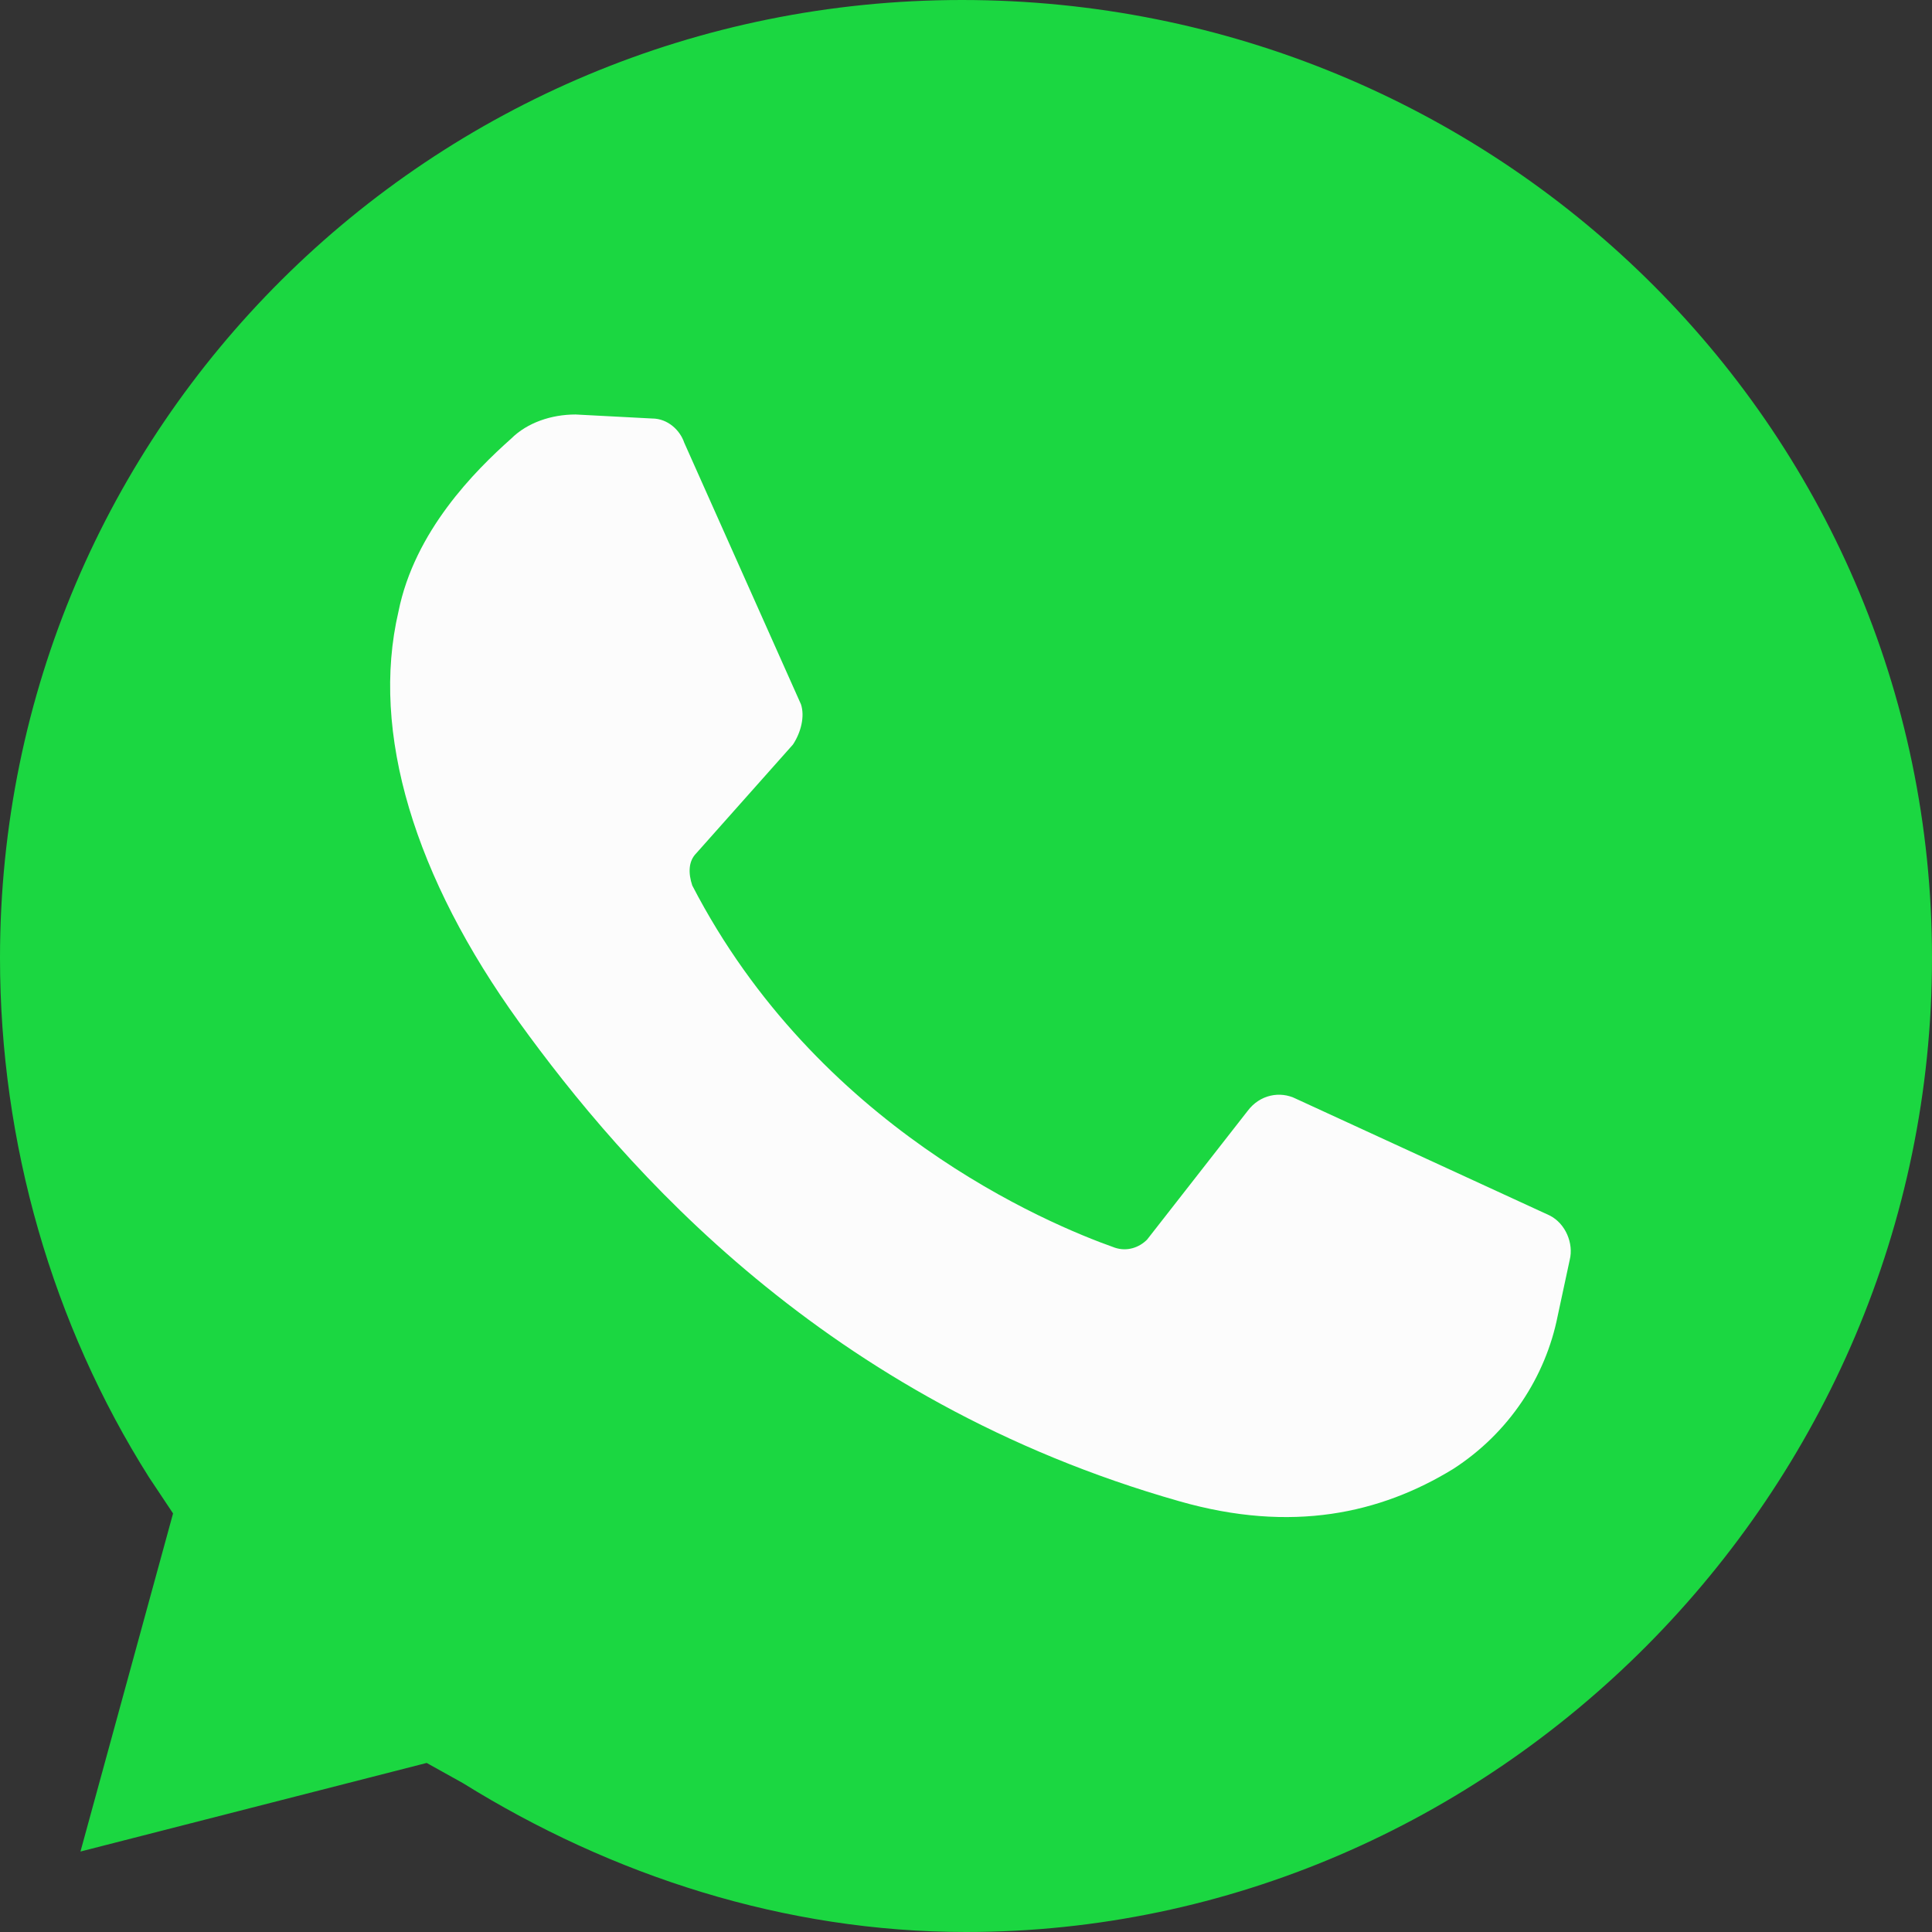
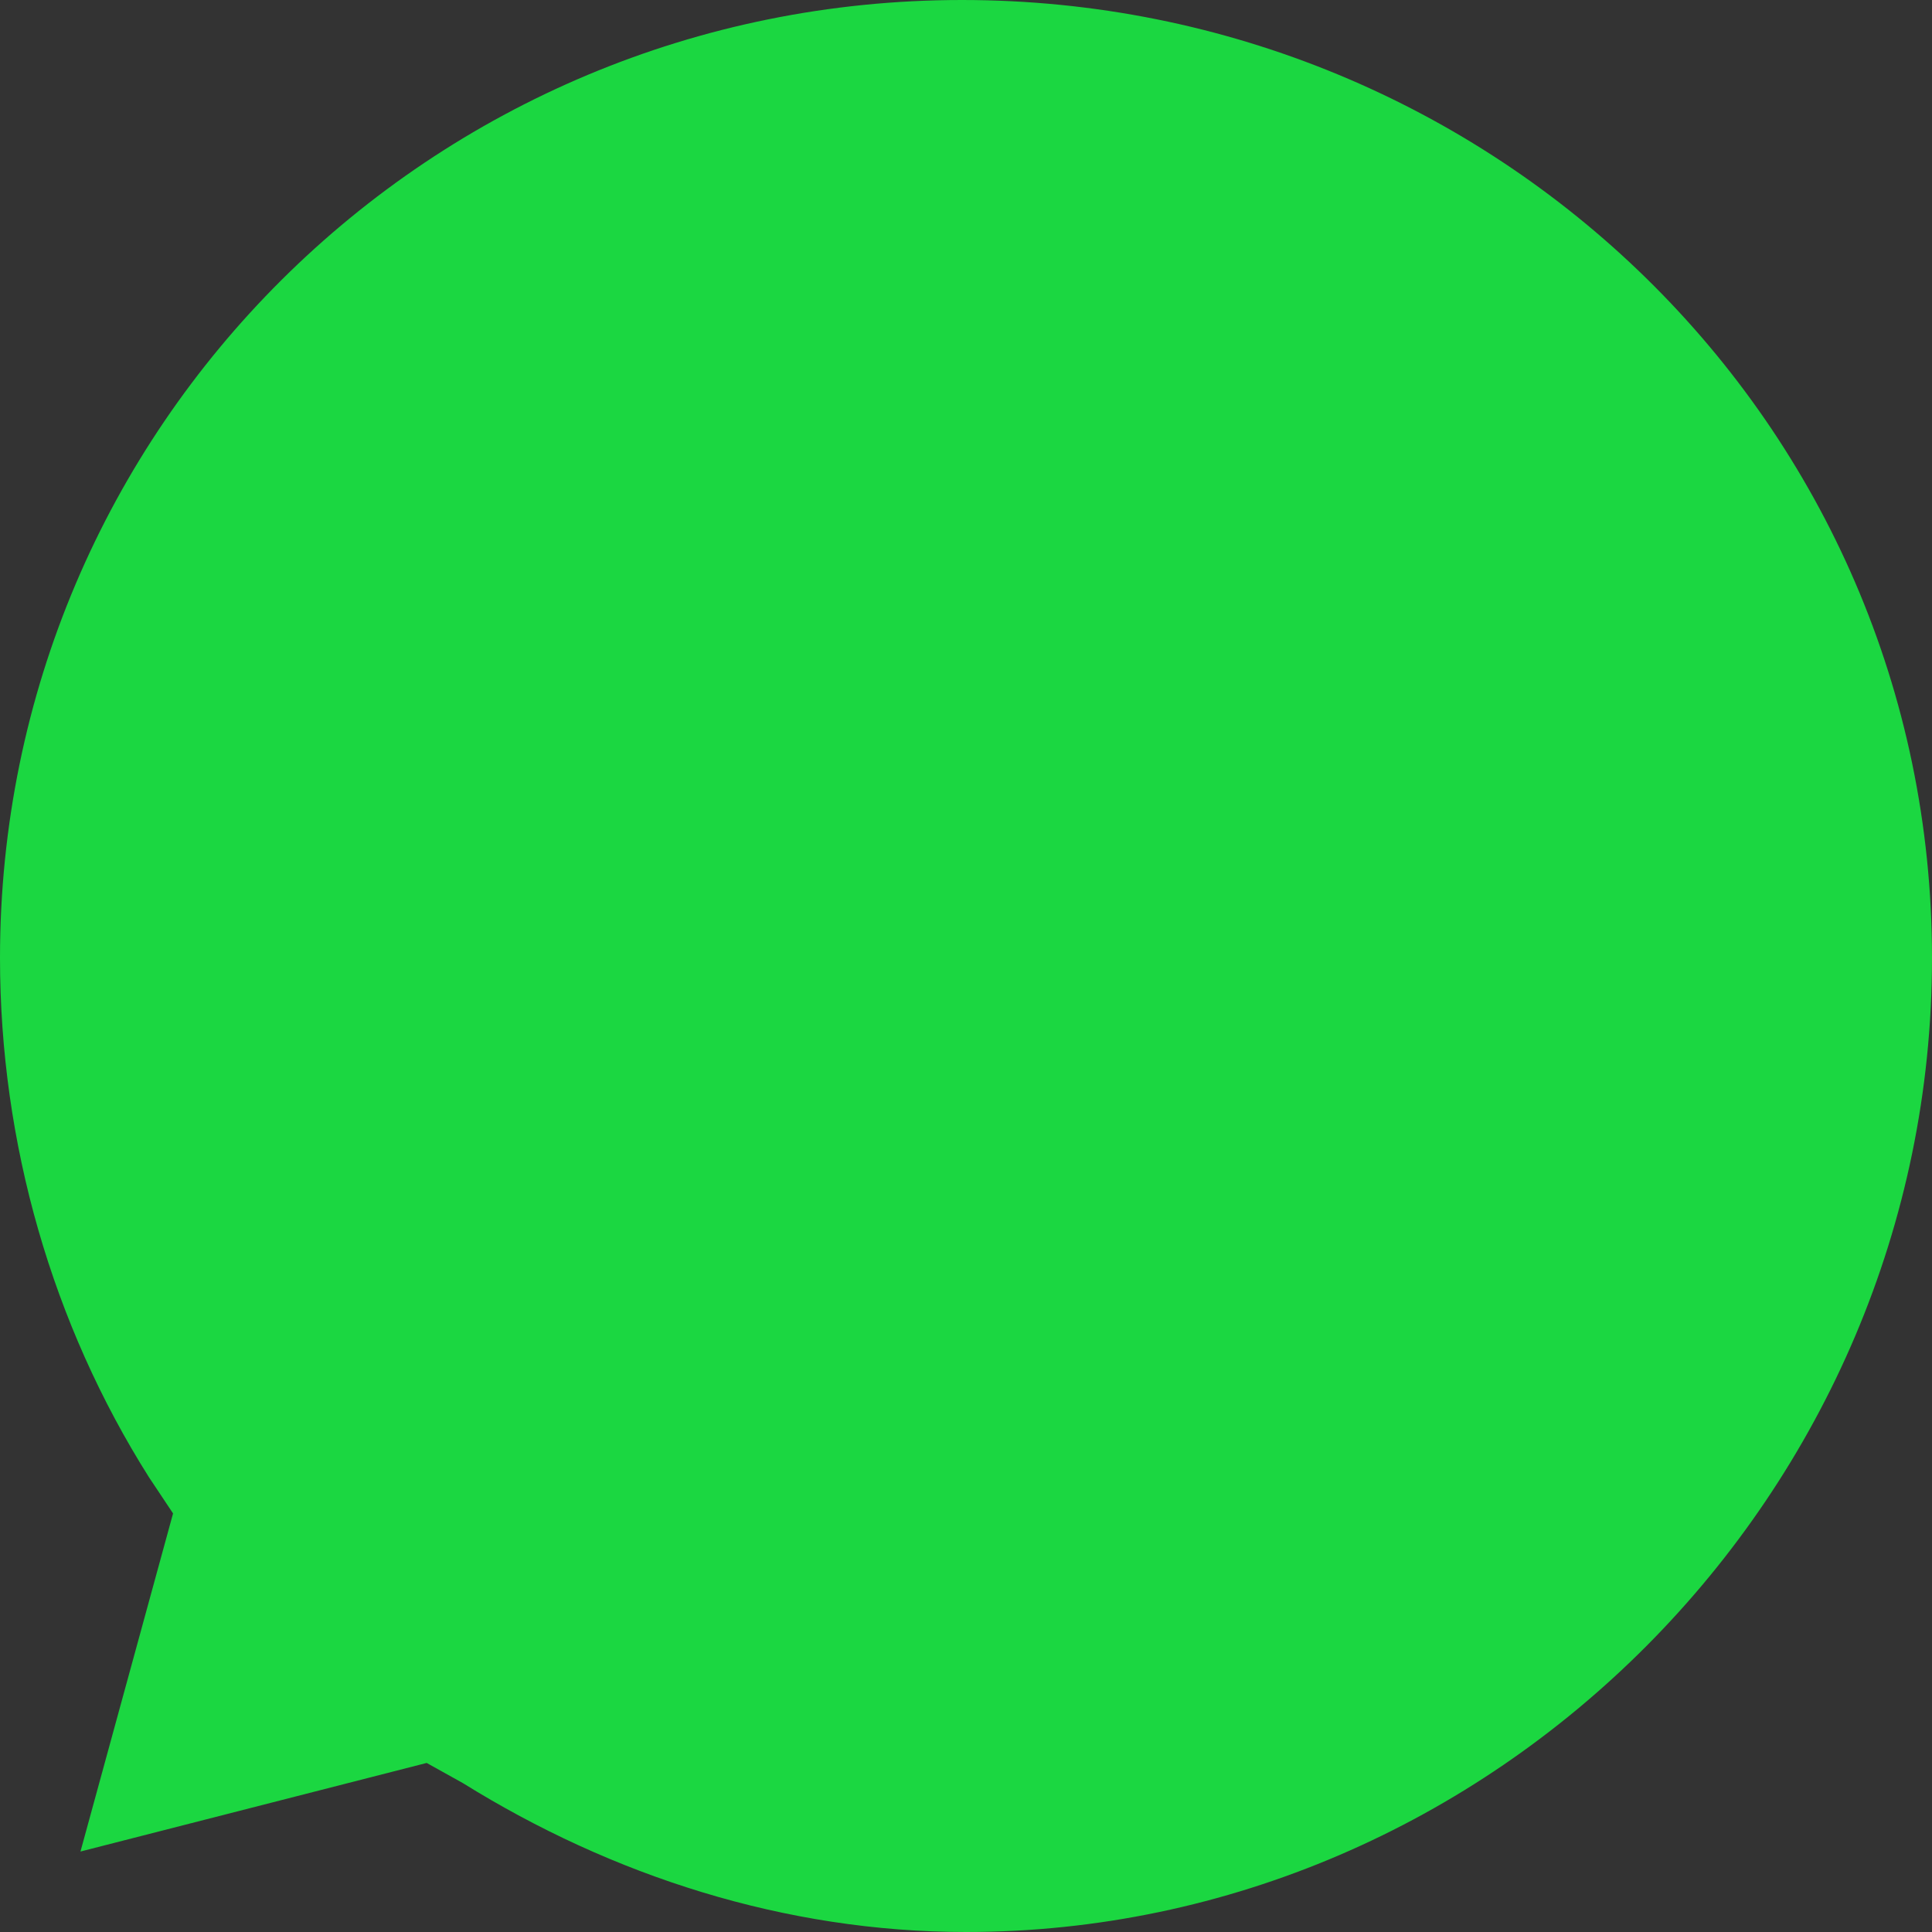
<svg xmlns="http://www.w3.org/2000/svg" width="26" height="26" viewBox="0 0 26 26" fill="none">
  <rect x="0" y="0" width="26" height="26" fill="#333333" stroke="none" />
  <path d="M5.742 23.725L6.229 23.996C8.233 25.242 10.562 26 13 26C20.096 26 26 20.096 26 12.892C26 5.687 20.096 0 12.946 0C5.796 0 0 5.742 0 12.892C0 15.383 0.704 17.821 2.004 19.879L2.329 20.367L1.083 24.917L5.742 23.725Z" fill="#1BD741" />
-   <path d="M8.775 5.632L7.746 5.578C7.421 5.578 7.096 5.687 6.879 5.903C6.391 6.337 5.579 7.149 5.362 8.232C4.983 9.857 5.579 11.807 6.987 13.757C8.396 15.707 11.104 18.849 15.871 20.203C17.387 20.637 18.579 20.366 19.554 19.77C20.312 19.282 20.8 18.524 20.962 17.712L21.125 16.953C21.179 16.737 21.071 16.466 20.854 16.357L17.442 14.787C17.225 14.678 16.954 14.732 16.791 14.949L15.437 16.682C15.329 16.791 15.166 16.845 15.004 16.791C14.083 16.466 10.996 15.166 9.316 11.916C9.262 11.753 9.262 11.591 9.371 11.482L10.671 10.02C10.779 9.857 10.833 9.641 10.779 9.478L9.208 5.957C9.154 5.795 8.991 5.632 8.775 5.632Z" fill="#FCFCFC" />
</svg>